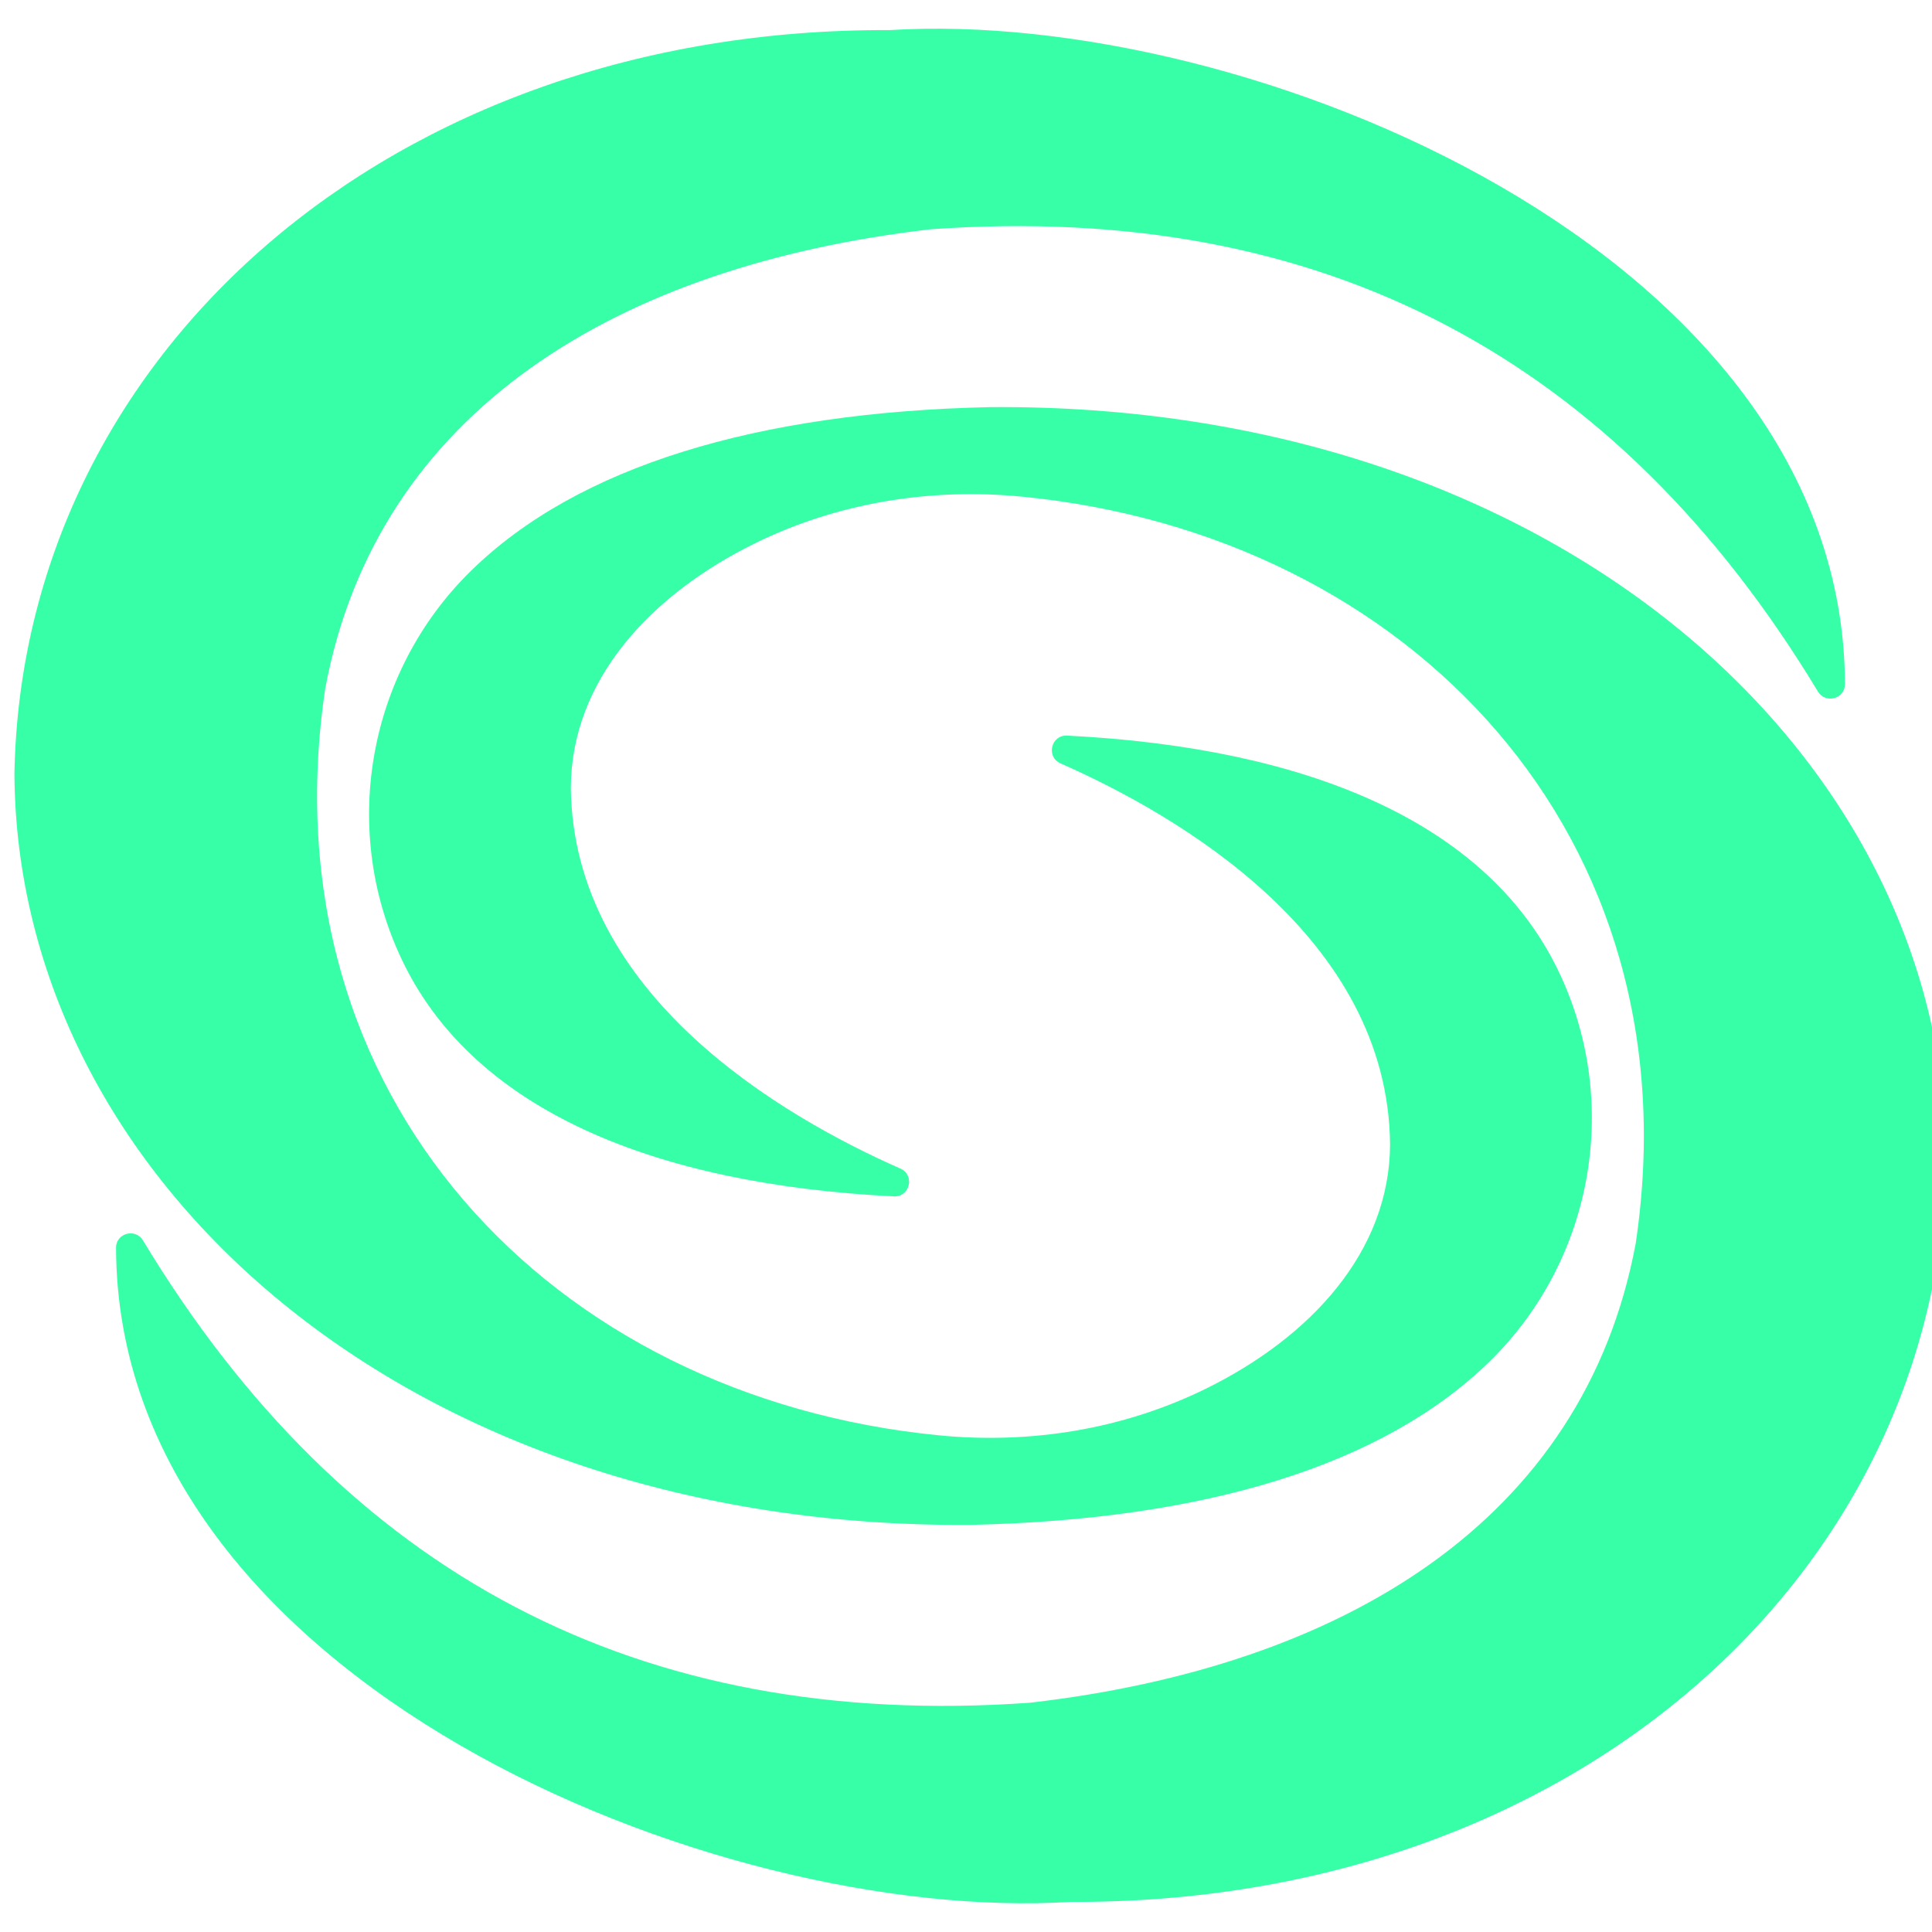
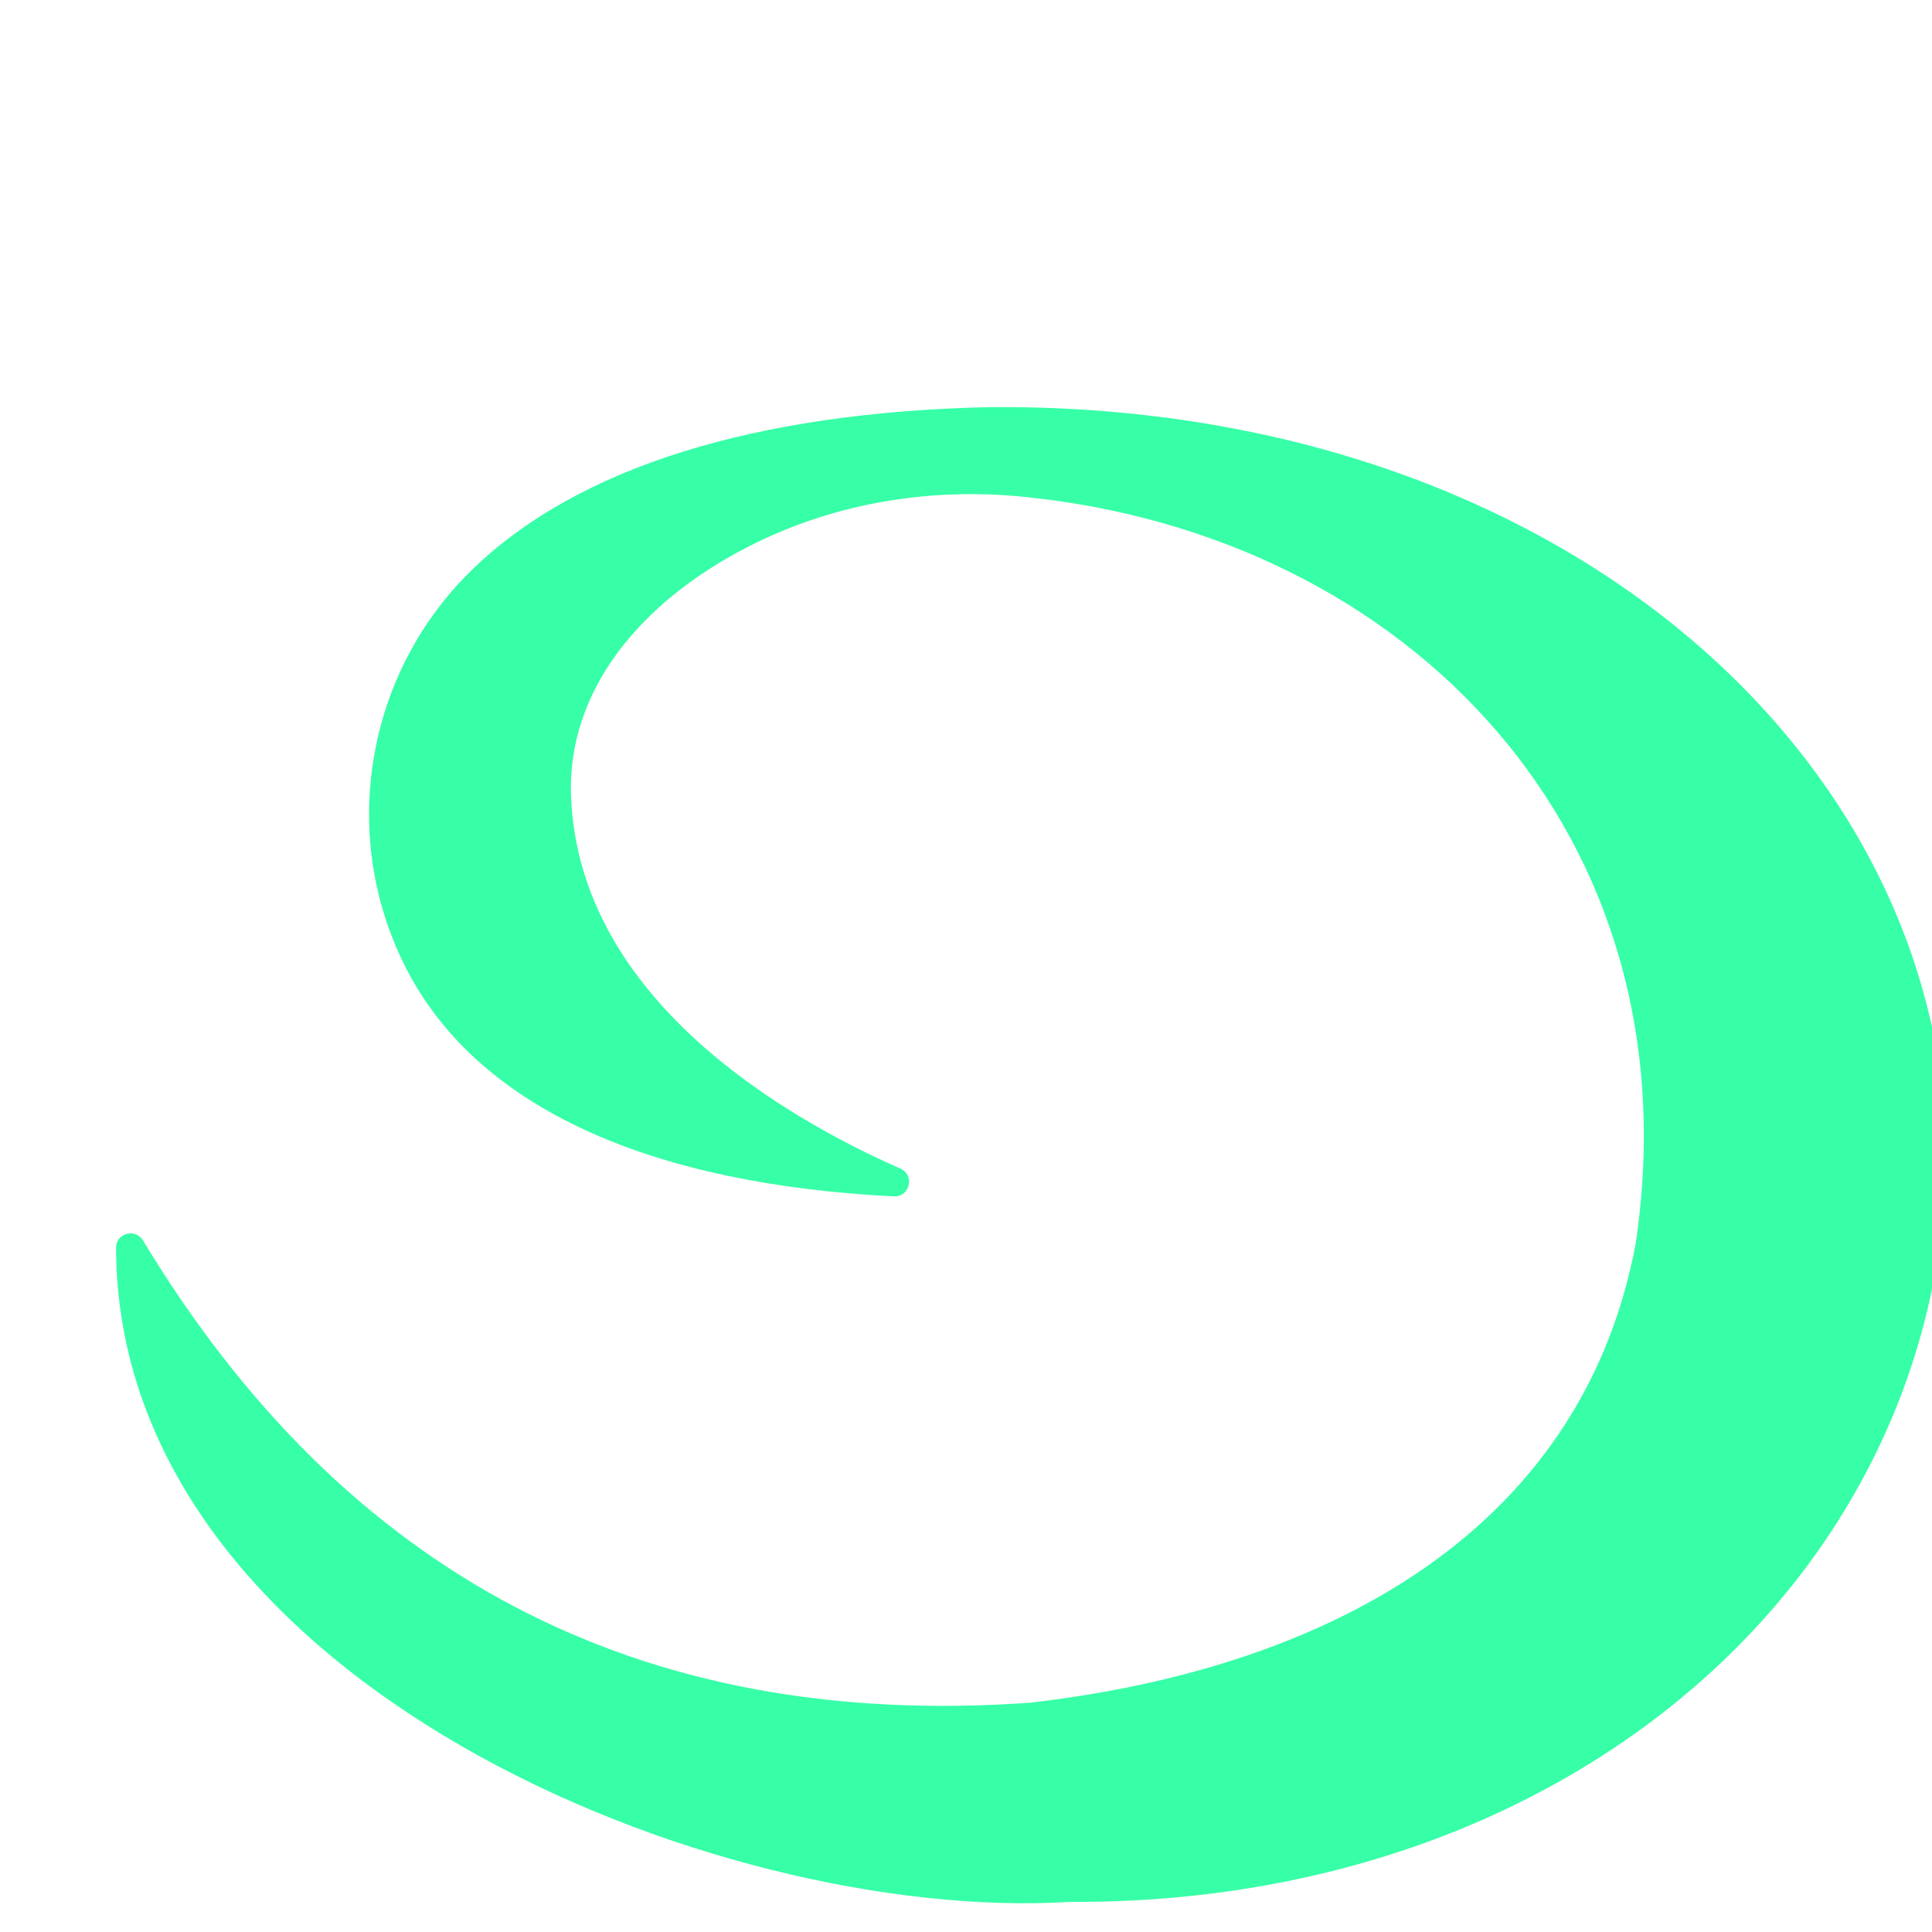
<svg xmlns="http://www.w3.org/2000/svg" version="1.1" width="100" height="100">
  <svg width="100" height="100" viewBox="0 0 100 100" fill="none">
    <g clip-path="url(#clip0_1325_1194)">
      <path d="M6.004 64.59C6.001 63.828 7.007 63.553 7.401 64.205C17.814 81.439 33.034 89.577 53.314 88.133C69.495 86.265 81.977 78.734 84.663 64.366C87.81 43.256 72.962 27.683 52.916 25.708C48.164 25.239 43.352 26.017 39.068 28.127C33.663 30.79 29.574 35.208 29.547 40.763C29.651 51.519 40.536 57.81 46.604 60.486C47.368 60.822 47.097 61.967 46.262 61.924C33.778 61.296 24.643 57.42 20.924 49.928C17.549 43.125 18.958 34.848 24.387 29.537C29.905 24.137 39.171 21.334 51.247 21.072C80.426 20.847 100.627 38.979 100.754 59.945C100.365 81.579 81.336 98.558 55.427 98.441C36.978 99.59 6.075 86.976 6.006 64.587L6.004 64.59Z" fill="#37FFA7" />
-       <path d="M95.494 35.41C95.496 36.172 94.491 36.446 94.096 35.794C83.683 18.56 68.464 10.422 48.183 11.866C32.003 13.735 19.521 21.265 16.835 35.633C13.687 56.743 28.535 72.316 48.582 74.291C53.334 74.76 58.145 73.982 62.43 71.872C67.835 69.21 71.923 64.791 71.95 59.236C71.847 48.48 60.961 42.189 54.894 39.513C54.129 39.177 54.401 38.032 55.235 38.075C67.72 38.703 76.855 42.579 80.573 50.071C83.948 56.874 82.54 65.151 77.111 70.462C71.592 75.862 62.326 78.665 50.251 78.927C21.074 79.149 0.873 61.019 0.746 40.053C1.136 18.419 20.164 1.44 46.074 1.557C64.523 0.408 95.426 13.022 95.495 35.411L95.494 35.41Z" fill="#37FFA7" />
    </g>
    <defs>
      <clipPath id="SvgjsClipPath1001">
        <rect width="100" height="100" fill="white" transform="translate(0.75)" />
      </clipPath>
    </defs>
  </svg>
  <style>@media (prefers-color-scheme: light) { :root { filter: none; } }
@media (prefers-color-scheme: dark) { :root { filter: none; } }
</style>
</svg>